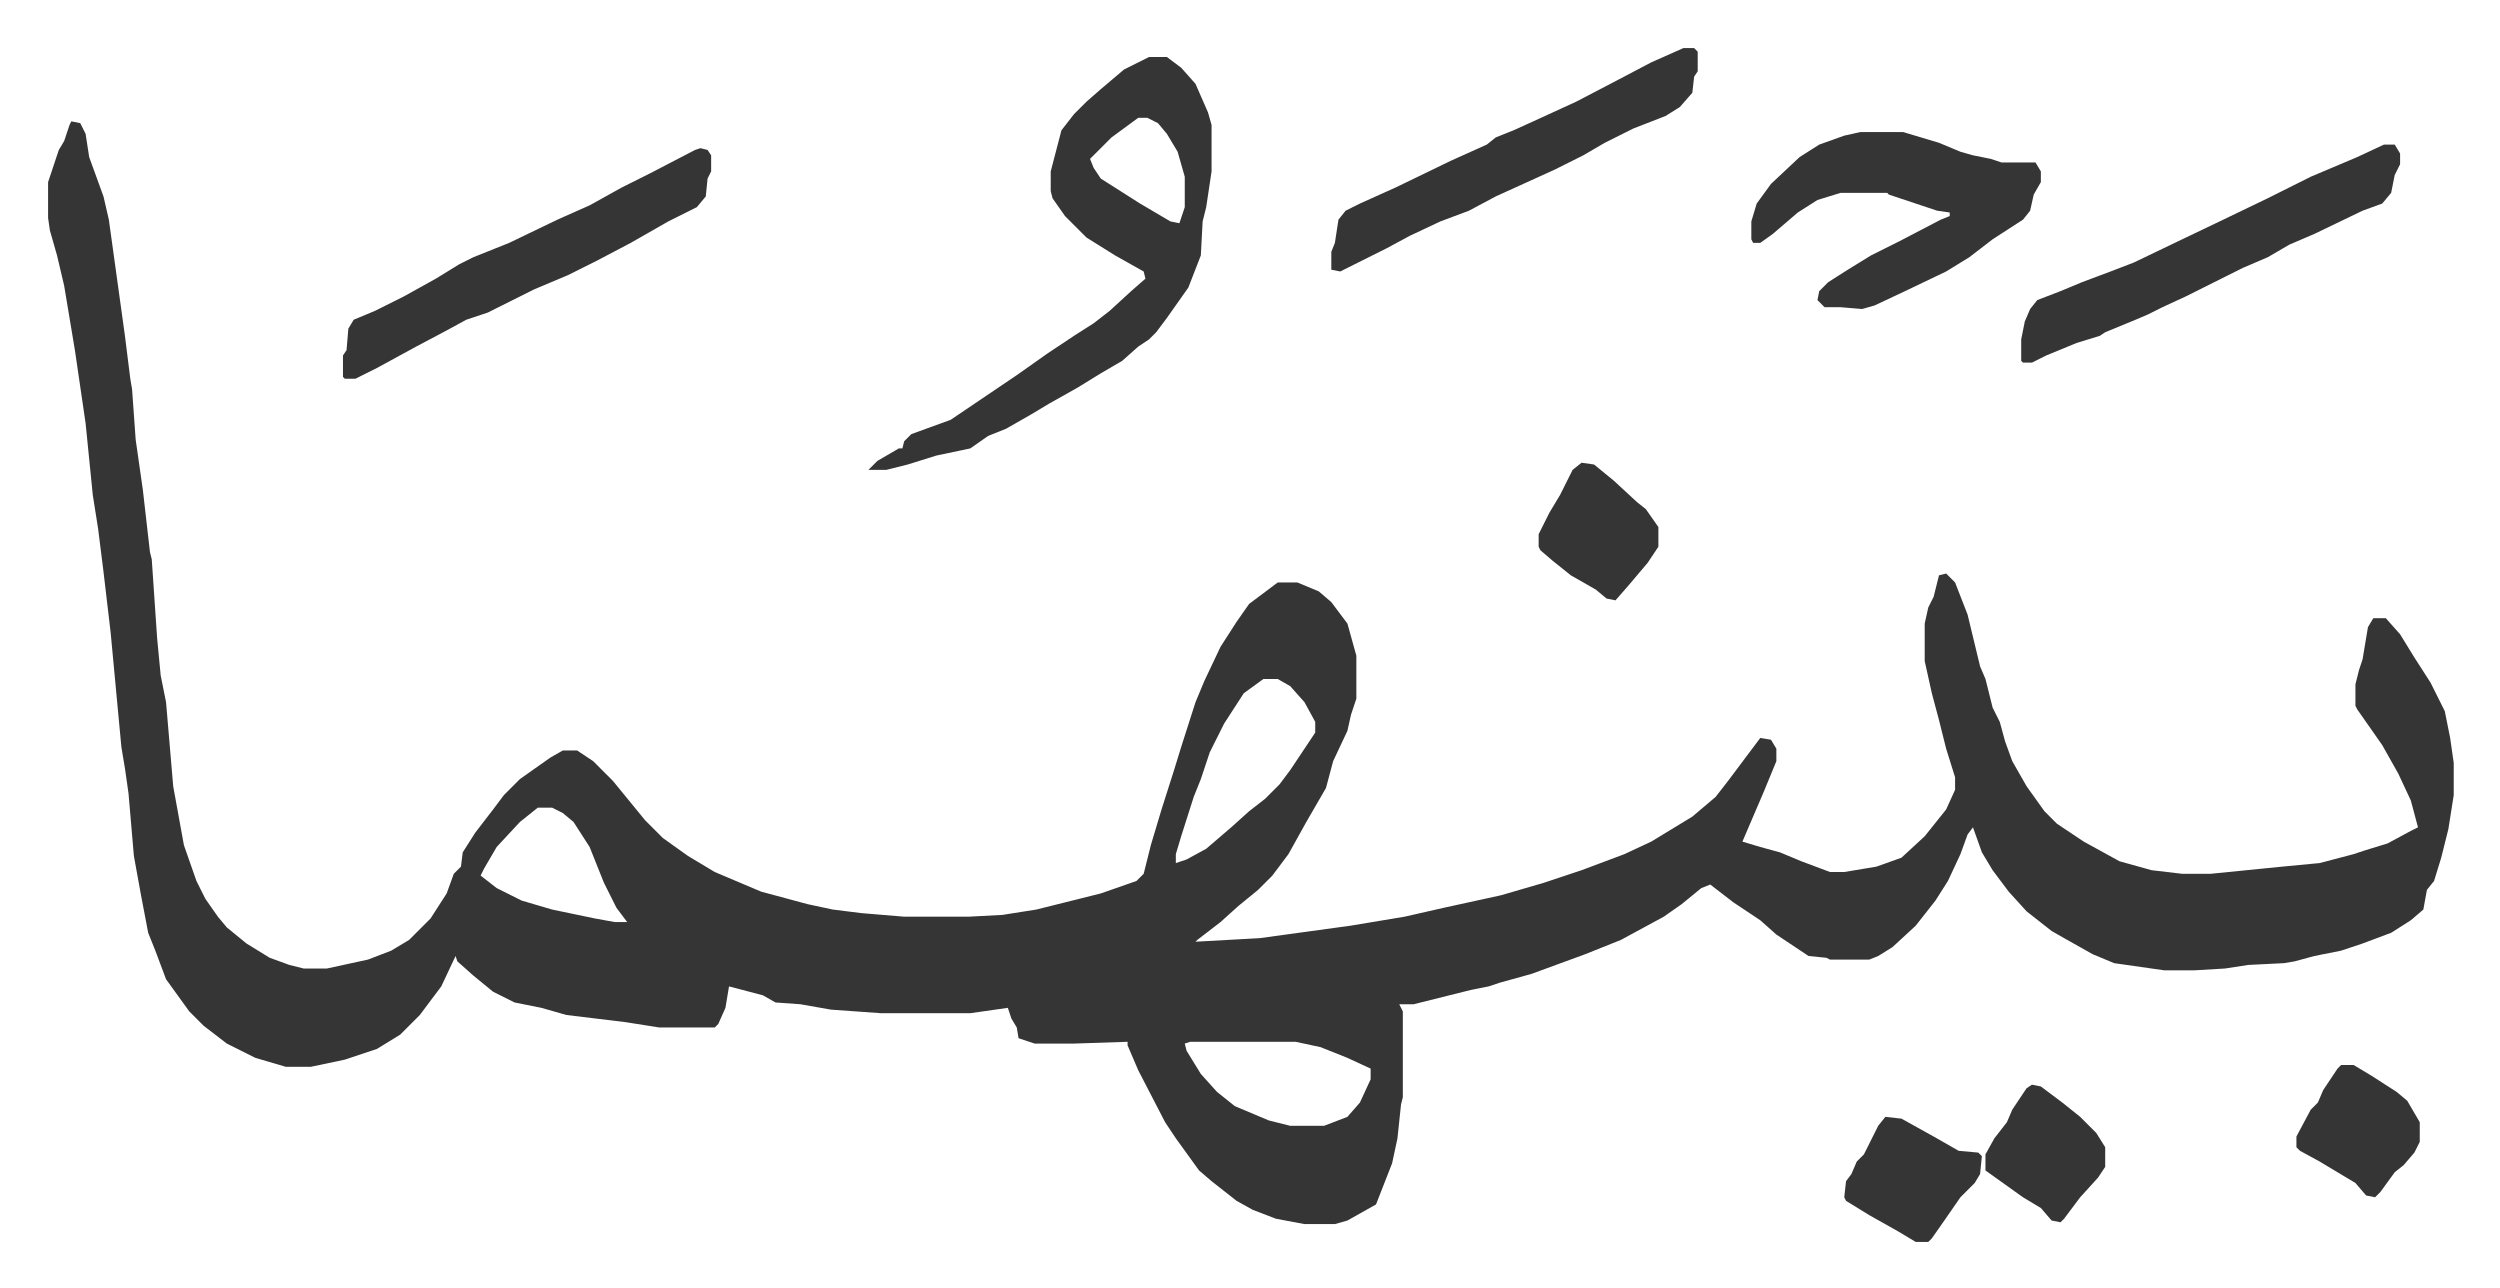
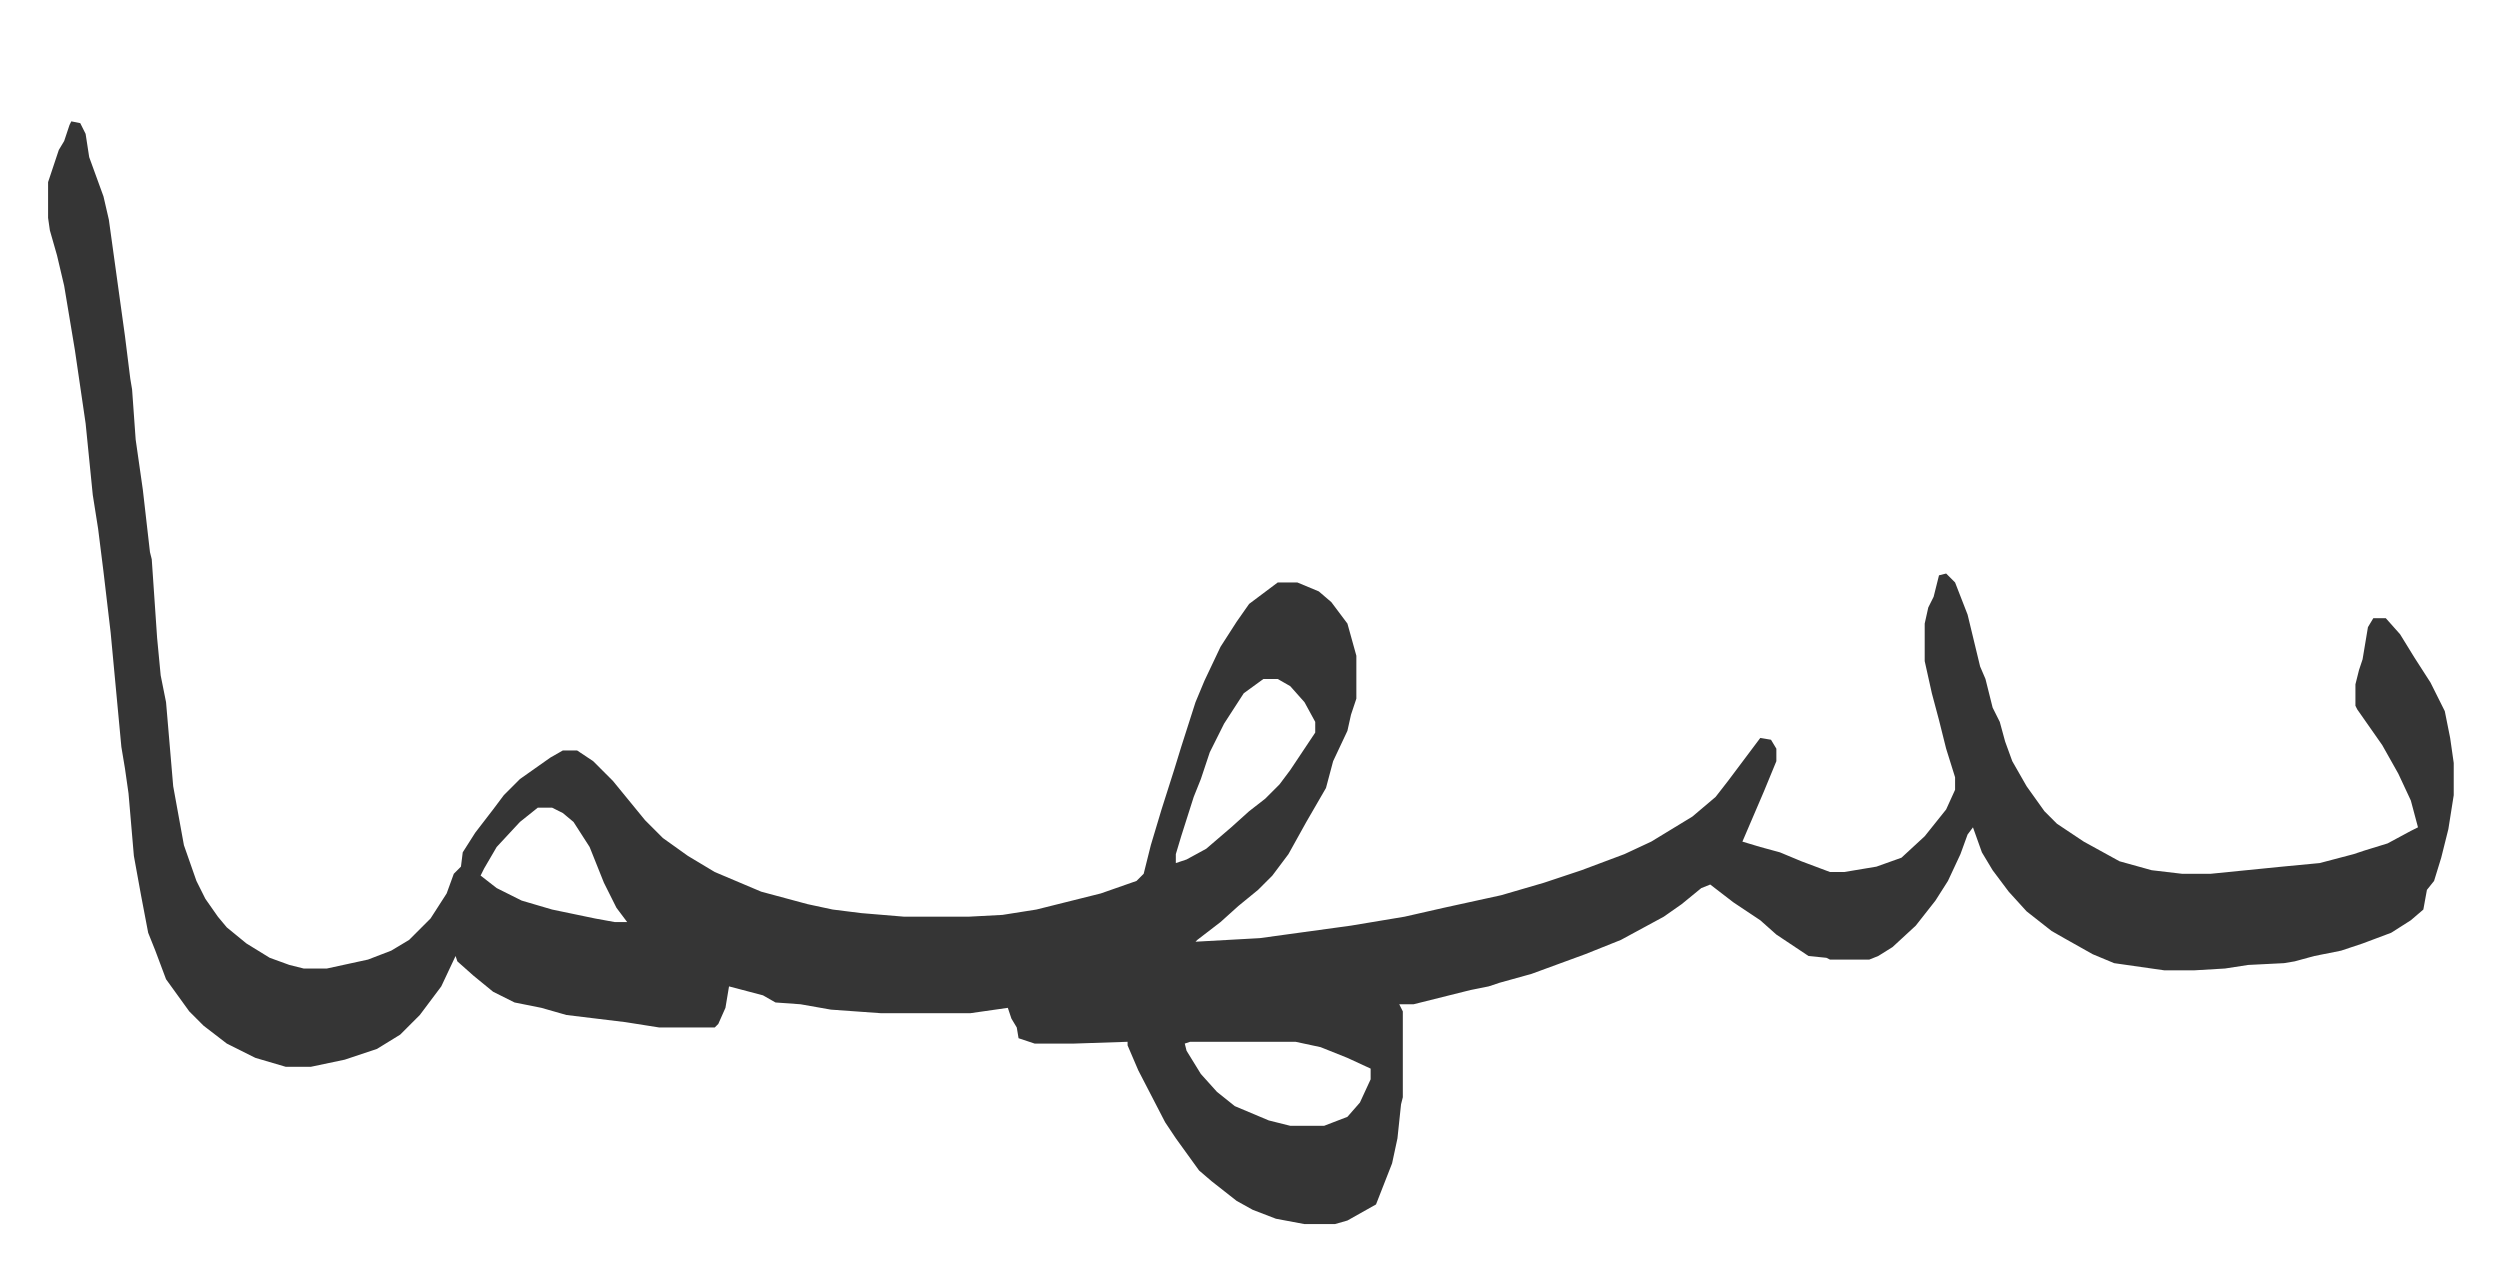
<svg xmlns="http://www.w3.org/2000/svg" viewBox="-26.9 414.1 1398.8 720.8">
  <path fill="#353535" id="rule_normal" d="m13 482 5 1 3 6 2 13 8 22 3 13 9 65 3 24 1 6 2 28 4 28 4 35 1 4 3 44 2 21 3 15 4 47 6 33 7 20 5 10 7 10 5 6 11 9 13 8 11 4 8 2h13l23-5 13-5 10-6 5-5 7-7 9-14 4-11 4-4 1-8 7-11 10-13 6-8 9-9 17-12 7-4h8l9 6 11 11 9 11 9 11 10 10 14 10 15 9 26 11 26 7 14 3 16 2 24 2h36l19-1 19-3 24-6 12-3 20-7 4-4 4-16 6-20 7-22 4-13 8-25 5-12 9-19 9-14 7-10 16-12h11l12 5 7 6 9 12 5 18v24l-3 9-2 9-8 17-4 15-11 19-10 18-9 12-8 8-11 9-10 9-13 10-1 1 36-2 51-7 30-5 22-5 32-7 24-7 21-7 24-9 15-7 23-14 13-11 7-9 15-20 3-4 6 1 3 5v7l-7 17-9 21-3 7 10 3 11 3 12 5 16 6h8l18-3 14-5 13-12 12-15 5-11v-7l-5-16-4-16-4-15-4-18v-21l2-9 3-6 3-12 4-1 5 5 7 18 7 29 3 7 4 16 4 8 3 11 4 11 8 14 10 14 7 7 15 10 20 11 18 5 17 2h16l40-4 21-2 19-5 6-2 13-4 13-7 4-2-4-15-7-15-9-16-14-20-1-2v-12l2-8 2-6 3-18 3-5h7l8 9 8 13 9 14 8 16 3 15 2 14v18l-3 19-4 16-4 13-4 5-2 11-7 6-11 7-16 6-12 4-15 3-11 3-6 1-20 1-13 2-17 1h-17l-28-4-12-5-16-9-7-4-14-11-10-11-9-12-6-10-5-14-3 4-4 11-7 15-7 11-11 14-13 12-8 5-5 2h-22l-2-1-10-1-18-12-9-8-15-10-13-10-5 2-11 9-10 7-24 13-20 8-30 11-18 5-6 2-10 2-32 8h-8l2 4v48l-1 4-2 19-3 14-9 23-16 9-7 2h-17l-16-3-13-5-9-5-14-11-7-6-13-18-6-9-15-29-6-14v-2l-30 1h-22l-9-3-1-6-3-5-2-6-21 3h-50l-28-2-17-3-14-1-7-4-19-5-2 12-4 9-2 2h-31l-19-3-33-4-14-4-15-3-12-6-11-9-9-8-1-3-8 17-12 16-11 11-13 8-18 6-19 4h-14l-17-5-16-8-13-10-8-8-13-18-6-16-4-10-4-21-4-22-3-35-2-14-2-12-6-64-4-34-3-24-3-19-4-40-6-41-6-36-4-17-4-14-1-7v-20l6-18 3-5 3-9zm667 312-11 8-11 17-8 16-5 15-4 10-7 22-3 10v5l6-2 11-6 14-12 10-9 9-7 8-8 6-8 10-15 4-6v-6l-6-11-8-9-7-4zm-406 72-10 8-13 14-7 12-2 4 9 7 14 7 17 5 24 5 11 2h7l-6-8-7-14-8-20-9-14-6-5-6-3zm365 131-3 1 1 4 8 13 9 10 10 8 19 8 12 3h19l13-5 7-8 6-13v-6l-13-6-15-6-14-3z" />
-   <path fill="#353535" id="rule_normal" d="M616 446h10l8 6 8 9 7 16 2 7v26l-3 20-2 8-1 19-7 18-12 17-6 8-4 4-6 4-9 8-12 7-13 8-16 9-10 6-14 8-10 4-10 7-19 4-16 5-12 3h-10l5-5 12-7h2l1-4 4-4 22-8 37-25 17-12 15-10 11-7 9-7 12-11 8-7-1-4-16-9-16-10-12-12-7-10-1-4v-11l6-23 7-9 7-7 8-7 13-11zm-6 34-15 11-7 7-5 5 2 5 4 6 22 14 17 10 5 1 3-9v-17l-4-14-6-10-5-6-6-3zm404 8h24l20 6 12 5 7 2 10 2 6 2h19l3 5v6l-4 7-2 9-4 5-17 11-13 10-13 8-23 11-17 8-7 2-12-1h-9l-4-4 1-5 5-5 11-7 13-8 16-8 23-12 5-2v-2l-7-1-27-9-1-1h-26l-13 4-11 7-14 12-7 5h-4l-1-2v-10l3-10 8-11 16-15 11-7 14-5zm293 7h6l3 5v6l-3 6-2 10-5 6-11 4-27 13-14 6-12 7-14 6-10 5-14 7-8 4-13 6-8 4-7 3-17 7-3 2-13 4-17 7-8 4h-5l-1-1v-12l2-10 3-7 4-5 13-5 12-5 16-6 13-5 25-12 23-11 27-13 14-7 10-5 26-11zm-942 2 4 1 2 3v9l-2 4-1 10-5 6-16 8-21 12-19 10-16 8-19 8-14 7-12 6-12 4-11 6-17 9-22 12-12 6h-6l-1-1v-12l2-3 1-12 3-5 12-5 16-8 18-10 13-8 8-4 20-8 27-13 18-8 18-10 16-8 25-13zm550-56h6l2 2v11l-2 3-1 9-7 8-8 5-18 7-16 8-12 7-16 8-33 15-15 8-16 6-17 8-13 7-16 8-10 5-5-1v-10l2-5 2-13 4-5 8-4 20-9 31-15 20-9 5-4 10-4 11-5 24-11 23-12 19-10zm113 598 9 1 18 10 14 8 11 1 2 2-1 10-3 5-8 8-9 13-7 10-2 2h-7l-10-6-16-9-13-8-1-2 1-9 3-4 3-7 4-4 8-16zM858 673l7 1 11 9 13 12 5 4 7 10v11l-6 9-11 13-7 8-5-1-6-5-14-8-10-8-7-6-1-2v-7l6-12 6-10 7-14zm425 337h7l10 6 14 9 6 5 7 12v11l-3 6-6 7-5 4-8 11-3 3-5-1-6-7-20-12-11-6-2-2v-6l8-15 4-4 3-7 8-12zm-173 11 5 1 12 9 10 8 9 9 5 8v11l-4 6-10 11-9 12-2 2-5-1-6-7-10-6-14-10-7-5v-9l5-9 7-9 3-7 8-12z" />
</svg>